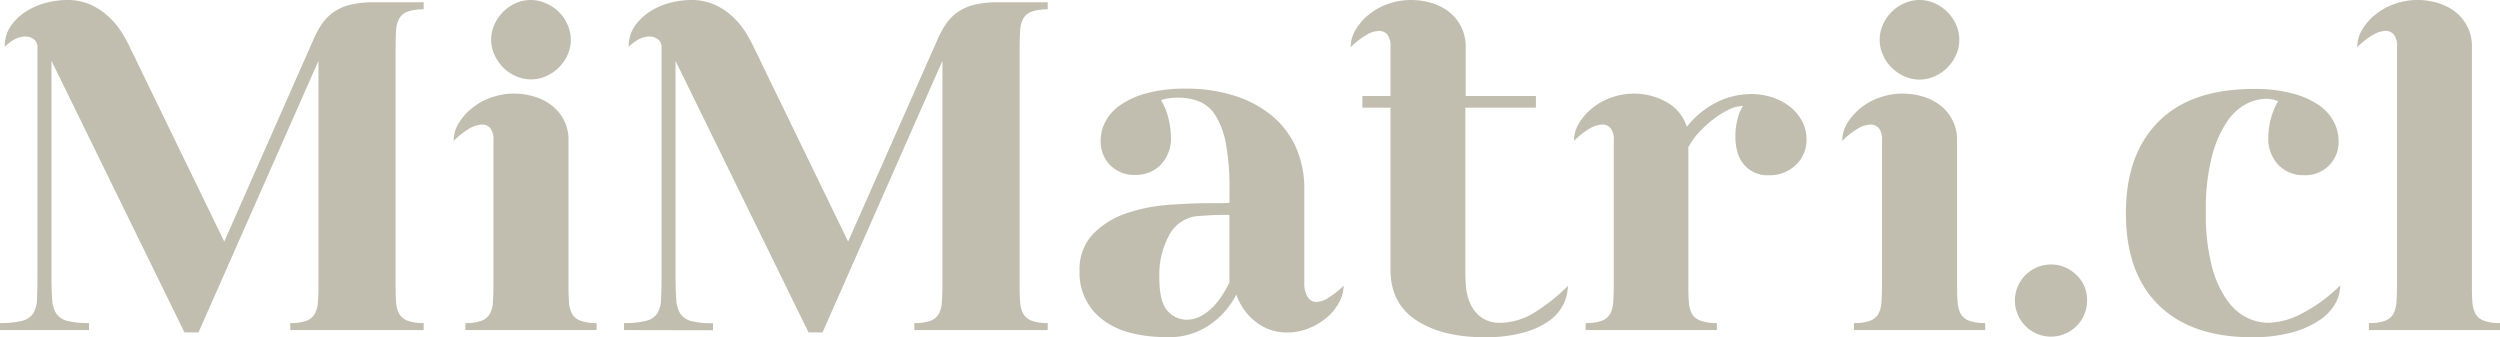
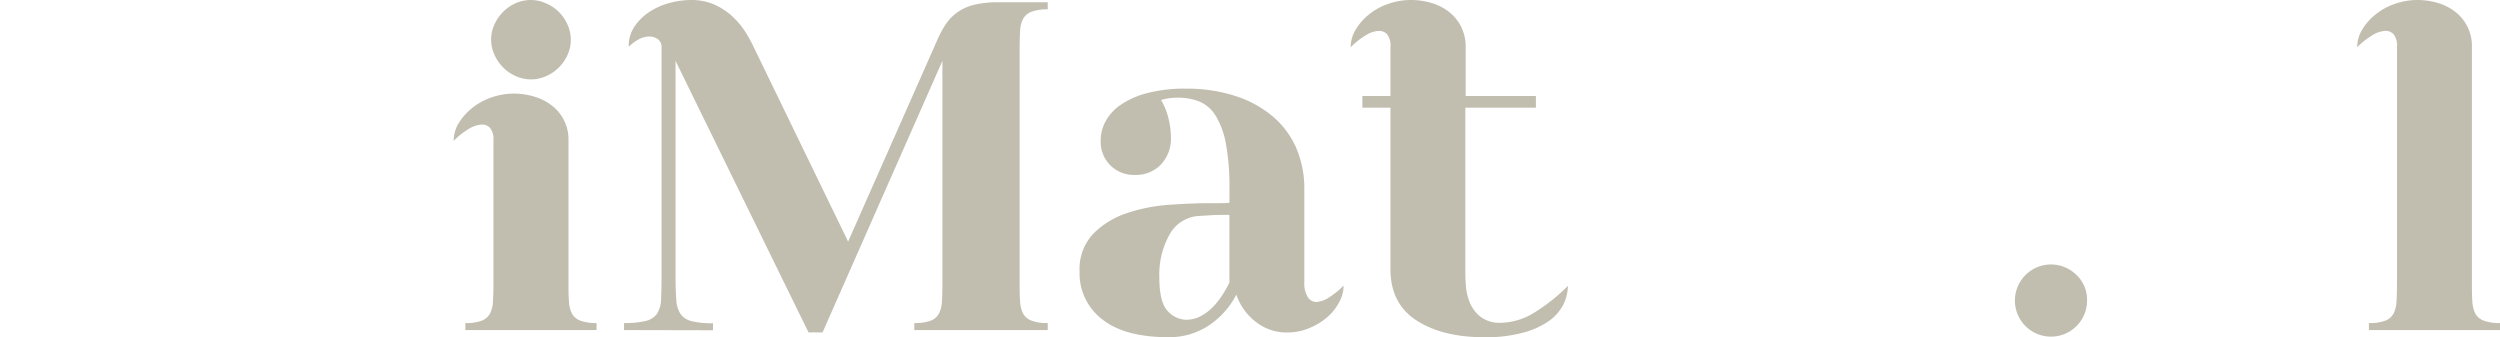
<svg xmlns="http://www.w3.org/2000/svg" id="Capa_1" data-name="Capa 1" viewBox="0 0 518.91 69.97">
  <defs>
    <style>.cls-1{fill:#c1beb0;}</style>
  </defs>
-   <path class="cls-1" d="M0,68.51V67.05a18.15,18.15,0,0,0,4.52-.44,3.91,3.91,0,0,0,2.33-1.5,5.78,5.78,0,0,0,.83-3c.06-1.26.09-2.86.09-4.81V9.81a2,2,0,0,0-.72-1.65,2.8,2.8,0,0,0-1.8-.58,4.69,4.69,0,0,0-2.19.58A8.69,8.69,0,0,0,1,9.72,7.29,7.29,0,0,1,2.24,5.39a11.31,11.31,0,0,1,3.15-3A14.34,14.34,0,0,1,9.57.58,17.46,17.46,0,0,1,13.9,0a11.77,11.77,0,0,1,4.66.87A13.6,13.6,0,0,1,22.2,3.16,15.68,15.68,0,0,1,25,6.32a27.3,27.3,0,0,1,2,3.59L46.55,50.14,64.82,8.75A22.9,22.9,0,0,1,66.66,5.2a9.93,9.93,0,0,1,2.43-2.58A10.26,10.26,0,0,1,72.64,1a21.19,21.19,0,0,1,5.1-.53h10.2V1.94a9.37,9.37,0,0,0-3.35.49,3.29,3.29,0,0,0-1.75,1.46,5.9,5.9,0,0,0-.63,2.52c-.07,1-.1,2.3-.1,3.79V58.79c0,1.43,0,2.67.1,3.74a6,6,0,0,0,.63,2.58,3.32,3.32,0,0,0,1.75,1.45,9.15,9.15,0,0,0,3.35.49v1.46H60.25V67.05a9.09,9.09,0,0,0,3.4-.49,3.32,3.32,0,0,0,1.7-1.45A6,6,0,0,0,66,62.53c.07-1.07.1-2.31.1-3.74V12.63L41.2,69H38.29L10.69,12.63v44.7c0,2,.05,3.55.14,4.81a6.07,6.07,0,0,0,.88,3A3.94,3.94,0,0,0,14,66.61a17.55,17.55,0,0,0,4.47.44v1.46Z" />
  <path class="cls-1" d="M100.09,25.85a5.71,5.71,0,0,0-2.82.92,16.08,16.08,0,0,0-3.11,2.48,7.08,7.08,0,0,1,1-3.6A12,12,0,0,1,97.9,22.5a13.24,13.24,0,0,1,4-2.24,14,14,0,0,1,4.81-.83,14.75,14.75,0,0,1,4.08.59,11,11,0,0,1,3.64,1.8A8.87,8.87,0,0,1,118,29.15V58.79c0,1.43,0,2.67.1,3.74a6,6,0,0,0,.63,2.58,3.28,3.28,0,0,0,1.75,1.45,9.12,9.12,0,0,0,3.35.49v1.46H96.59V67.05a9.09,9.09,0,0,0,3.4-.49,3.28,3.28,0,0,0,1.7-1.45,6,6,0,0,0,.63-2.58c.07-1.07.1-2.31.1-3.74V29.15a3.77,3.77,0,0,0-.68-2.57A2.15,2.15,0,0,0,100.09,25.85Zm1.85-17.59a7.52,7.52,0,0,1,.68-3.16,8.76,8.76,0,0,1,1.79-2.62A8.66,8.66,0,0,1,107,.68a7.66,7.66,0,0,1,6.31,0A8.66,8.66,0,0,1,116,2.48a8.76,8.76,0,0,1,1.79,2.62,7.58,7.58,0,0,1,0,6.32A8.76,8.76,0,0,1,116,14a8.66,8.66,0,0,1-2.63,1.8,7.66,7.66,0,0,1-6.31,0,8.66,8.66,0,0,1-2.63-1.8,8.76,8.76,0,0,1-1.79-2.62A7.52,7.52,0,0,1,101.94,8.26Z" />
  <path class="cls-1" d="M129.53,68.51V67.05a18.1,18.1,0,0,0,4.52-.44,3.91,3.91,0,0,0,2.33-1.5,5.78,5.78,0,0,0,.83-3c.06-1.26.1-2.86.1-4.81V9.81a2,2,0,0,0-.73-1.65,2.8,2.8,0,0,0-1.8-.58,4.72,4.72,0,0,0-2.19.58,8.69,8.69,0,0,0-2.09,1.56,7.29,7.29,0,0,1,1.27-4.33,11.31,11.31,0,0,1,3.15-3A14.34,14.34,0,0,1,139.1.58,17.46,17.46,0,0,1,143.43,0a11.77,11.77,0,0,1,4.66.87,13.82,13.82,0,0,1,3.65,2.29,16.32,16.32,0,0,1,2.77,3.16,29.78,29.78,0,0,1,2,3.59l19.53,40.23L194.35,8.75a22.9,22.9,0,0,1,1.84-3.55,9.93,9.93,0,0,1,2.43-2.58A10.35,10.35,0,0,1,202.17,1a21.19,21.19,0,0,1,5.1-.53h10.2V1.94a9.37,9.37,0,0,0-3.35.49,3.29,3.29,0,0,0-1.75,1.46,6,6,0,0,0-.63,2.52c-.06,1-.1,2.3-.1,3.79V58.79c0,1.43,0,2.67.1,3.74a6.18,6.18,0,0,0,.63,2.58,3.32,3.32,0,0,0,1.75,1.45,9.15,9.15,0,0,0,3.35.49v1.46H189.78V67.05a9.09,9.09,0,0,0,3.4-.49,3.32,3.32,0,0,0,1.7-1.45,6,6,0,0,0,.63-2.58c.07-1.07.1-2.31.1-3.74V12.63L170.73,69h-2.91l-27.6-56.36v44.7c0,2,.05,3.55.15,4.81a6,6,0,0,0,.87,3,3.94,3.94,0,0,0,2.28,1.5,17.55,17.55,0,0,0,4.47.44v1.46Z" />
  <path class="cls-1" d="M224.08,56.36a10.67,10.67,0,0,1,2.82-7.82,17.48,17.48,0,0,1,6.95-4.28,35.06,35.06,0,0,1,8.79-1.75c3.11-.22,5.9-.34,8.36-.34h2.19c.68,0,1.34,0,2-.09V39.26a49,49,0,0,0-.73-9.38,17,17,0,0,0-2.09-5.78,7.4,7.4,0,0,0-3.35-3,11.94,11.94,0,0,0-4.52-.82,11.25,11.25,0,0,0-3.5.48,14.27,14.27,0,0,1,1.6,4.09,16.49,16.49,0,0,1,.44,3.5,7.81,7.81,0,0,1-2.14,5.87,7.17,7.17,0,0,1-5.24,2.09,7,7,0,0,1-5.2-2,6.9,6.9,0,0,1-2-5.1,8.45,8.45,0,0,1,1-4,9.84,9.84,0,0,1,3.15-3.45,17.47,17.47,0,0,1,5.49-2.43,30.31,30.31,0,0,1,8-.93A32.48,32.48,0,0,1,256.64,20a22.57,22.57,0,0,1,7.72,4.32,18,18,0,0,1,4.76,6.56,21.23,21.23,0,0,1,1.61,8.36V58.69a5.35,5.35,0,0,0,.68,2.92,2.09,2.09,0,0,0,1.84,1.07,5.21,5.21,0,0,0,2.58-.93,17.09,17.09,0,0,0,3.06-2.47,7.36,7.36,0,0,1-1,3.59A10.77,10.77,0,0,1,275.29,66a13.63,13.63,0,0,1-3.74,2.19,11.63,11.63,0,0,1-4.32.82,10.32,10.32,0,0,1-6.61-2.23,12,12,0,0,1-4-5.64,16.94,16.94,0,0,1-5.79,6.46,14.81,14.81,0,0,1-8.3,2.39q-9.13,0-13.8-3.75A12,12,0,0,1,224.08,56.36Zm22.16,10a6.22,6.22,0,0,0,3.06-.78,10.33,10.33,0,0,0,2.53-1.94,15.68,15.68,0,0,0,1.94-2.48c.55-.87,1-1.7,1.41-2.48V44.6c-1.49,0-2.92,0-4.28.1s-2.27.13-2.72.19a7.49,7.49,0,0,0-5.54,4,17.13,17.13,0,0,0-2,8.74c0,3.44.59,5.75,1.75,6.95A5.33,5.33,0,0,0,246.24,66.37Z" />
  <path class="cls-1" d="M292.88,0A14.73,14.73,0,0,1,297,.58a11,11,0,0,1,3.65,1.8,9.11,9.11,0,0,1,2.57,3.06,9,9,0,0,1,1,4.28v10.2h14.58v2.43H304.15V55.88c0,.84,0,1.89.1,3.15a11.62,11.62,0,0,0,.78,3.65,7.39,7.39,0,0,0,2.18,3A6.43,6.43,0,0,0,311.44,67a13.64,13.64,0,0,0,7.05-2.13,37.42,37.42,0,0,0,6.95-5.54,9,9,0,0,1-.88,3.74,9.31,9.31,0,0,1-2.91,3.45A16.44,16.44,0,0,1,316.3,69a29.19,29.19,0,0,1-8.16,1q-8.75,0-14.14-3.5t-5.39-10.59V22.35h-5.83V19.92h5.83V9.72a3.82,3.82,0,0,0-.68-2.58,2.22,2.22,0,0,0-1.66-.73,5.57,5.57,0,0,0-2.81.93,15.72,15.72,0,0,0-3.11,2.47,7,7,0,0,1,1-3.59,11.71,11.71,0,0,1,2.72-3.16,13.16,13.16,0,0,1,4-2.23A14.06,14.06,0,0,1,292.88,0Z" />
-   <path class="cls-1" d="M332.62,25.85a5.65,5.65,0,0,0-2.81.92,15.79,15.79,0,0,0-3.11,2.48,7.08,7.08,0,0,1,1-3.6,11.82,11.82,0,0,1,2.72-3.15,13.18,13.18,0,0,1,4-2.24,14.06,14.06,0,0,1,4.81-.83,13.61,13.61,0,0,1,6.66,1.75,8.75,8.75,0,0,1,4.23,5.15,18.26,18.26,0,0,1,6-5,15.91,15.91,0,0,1,7.39-1.8,13.46,13.46,0,0,1,4.51.73,12.09,12.09,0,0,1,3.65,2,9.33,9.33,0,0,1,2.43,3,7.88,7.88,0,0,1,.87,3.64,7.1,7.1,0,0,1-2.23,5.35,7.85,7.85,0,0,1-5.64,2.13,6.35,6.35,0,0,1-5.39-2.57,7.07,7.07,0,0,1-1.17-2.58,12.57,12.57,0,0,1-.34-2.91,14,14,0,0,1,.49-3.74A7.85,7.85,0,0,1,361.78,22a6.85,6.85,0,0,0-3,.78,18.18,18.18,0,0,0-3.2,2,23.59,23.59,0,0,0-3,2.77,15.33,15.33,0,0,0-2.14,3V58.79c0,1.43,0,2.67.1,3.74a6.34,6.34,0,0,0,.63,2.58A3.32,3.32,0,0,0,353,66.56a9.17,9.17,0,0,0,3.36.49v1.46H329.13V67.05a9.09,9.09,0,0,0,3.4-.49,3.32,3.32,0,0,0,1.7-1.45,6.34,6.34,0,0,0,.63-2.58c.06-1.07.1-2.31.1-3.74V29.15a3.77,3.77,0,0,0-.68-2.57A2.19,2.19,0,0,0,332.62,25.85Z" />
-   <path class="cls-1" d="M388.3,25.85a5.65,5.65,0,0,0-2.81.92,15.79,15.79,0,0,0-3.11,2.48,7.08,7.08,0,0,1,1-3.6,11.82,11.82,0,0,1,2.72-3.15,13.18,13.18,0,0,1,4-2.24,14.06,14.06,0,0,1,4.81-.83A14.75,14.75,0,0,1,399,20a11,11,0,0,1,3.65,1.8,9.11,9.11,0,0,1,2.57,3.06,9,9,0,0,1,1,4.27V58.79c0,1.43,0,2.67.1,3.74a6.34,6.34,0,0,0,.63,2.58,3.32,3.32,0,0,0,1.75,1.45,9.17,9.17,0,0,0,3.36.49v1.46H384.81V67.05a9.09,9.09,0,0,0,3.4-.49,3.32,3.32,0,0,0,1.7-1.45,6.34,6.34,0,0,0,.63-2.58c.06-1.07.1-2.31.1-3.74V29.15a3.77,3.77,0,0,0-.68-2.57A2.19,2.19,0,0,0,388.3,25.85Zm1.85-17.59a7.68,7.68,0,0,1,.68-3.16A8.71,8.71,0,0,1,395.25.68a7.68,7.68,0,0,1,6.32,0A8.71,8.71,0,0,1,406,5.1a7.68,7.68,0,0,1,0,6.32,8.71,8.71,0,0,1-4.42,4.42,7.68,7.68,0,0,1-6.32,0,8.71,8.71,0,0,1-4.42-4.42A7.68,7.68,0,0,1,390.15,8.26Z" />
  <path class="cls-1" d="M433.2,62.19a7.49,7.49,0,1,1-2.19-5.1A7,7,0,0,1,433.2,62.19Z" />
-   <path class="cls-1" d="M467.69,18.46a30.74,30.74,0,0,1,8.12.93,17.47,17.47,0,0,1,5.49,2.43,9.43,9.43,0,0,1,3.11,3.45,8.75,8.75,0,0,1,1,4,6.94,6.94,0,0,1-2,5.1,7,7,0,0,1-5.2,2,7.21,7.21,0,0,1-5.25-2.09,7.85,7.85,0,0,1-2.14-5.87,15.93,15.93,0,0,1,.44-3.41,14.68,14.68,0,0,1,1.6-4,6.8,6.8,0,0,0-2.62-.49,9.31,9.31,0,0,0-4,1.07,11,11,0,0,0-4,3.7,23.09,23.09,0,0,0-3.11,7.14,43.33,43.33,0,0,0-1.27,11.51,42.8,42.8,0,0,0,1.27,11.47,21.31,21.31,0,0,0,3.2,7,11.24,11.24,0,0,0,4.18,3.6,10.32,10.32,0,0,0,4.28,1,16.05,16.05,0,0,0,7.48-2.19,31.78,31.78,0,0,0,7.48-5.58,7.87,7.87,0,0,1-1,3.74,10.21,10.21,0,0,1-3.25,3.45A18.89,18.89,0,0,1,475.71,69a30.85,30.85,0,0,1-8.31,1q-12.52,0-19.33-6.66t-6.81-19.1q0-12.14,6.71-18.94T467.69,18.46Z" />
  <path class="cls-1" d="M495.19,6.41a5.57,5.57,0,0,0-2.81.93,15.72,15.72,0,0,0-3.11,2.47,7,7,0,0,1,1-3.59A11.71,11.71,0,0,1,493,3.06a13.16,13.16,0,0,1,4-2.23A14.06,14.06,0,0,1,501.8,0a14.73,14.73,0,0,1,4.08.58,11,11,0,0,1,3.65,1.8,8.94,8.94,0,0,1,3.55,7.34V58.79c0,1.43,0,2.67.09,3.74a6.34,6.34,0,0,0,.63,2.58,3.32,3.32,0,0,0,1.75,1.45,9.17,9.17,0,0,0,3.36.49v1.46H491.7V67.05a9.09,9.09,0,0,0,3.4-.49,3.32,3.32,0,0,0,1.7-1.45,6.34,6.34,0,0,0,.63-2.58c.06-1.07.1-2.31.1-3.74V9.72a3.82,3.82,0,0,0-.68-2.58A2.22,2.22,0,0,0,495.19,6.41Z" />
</svg>